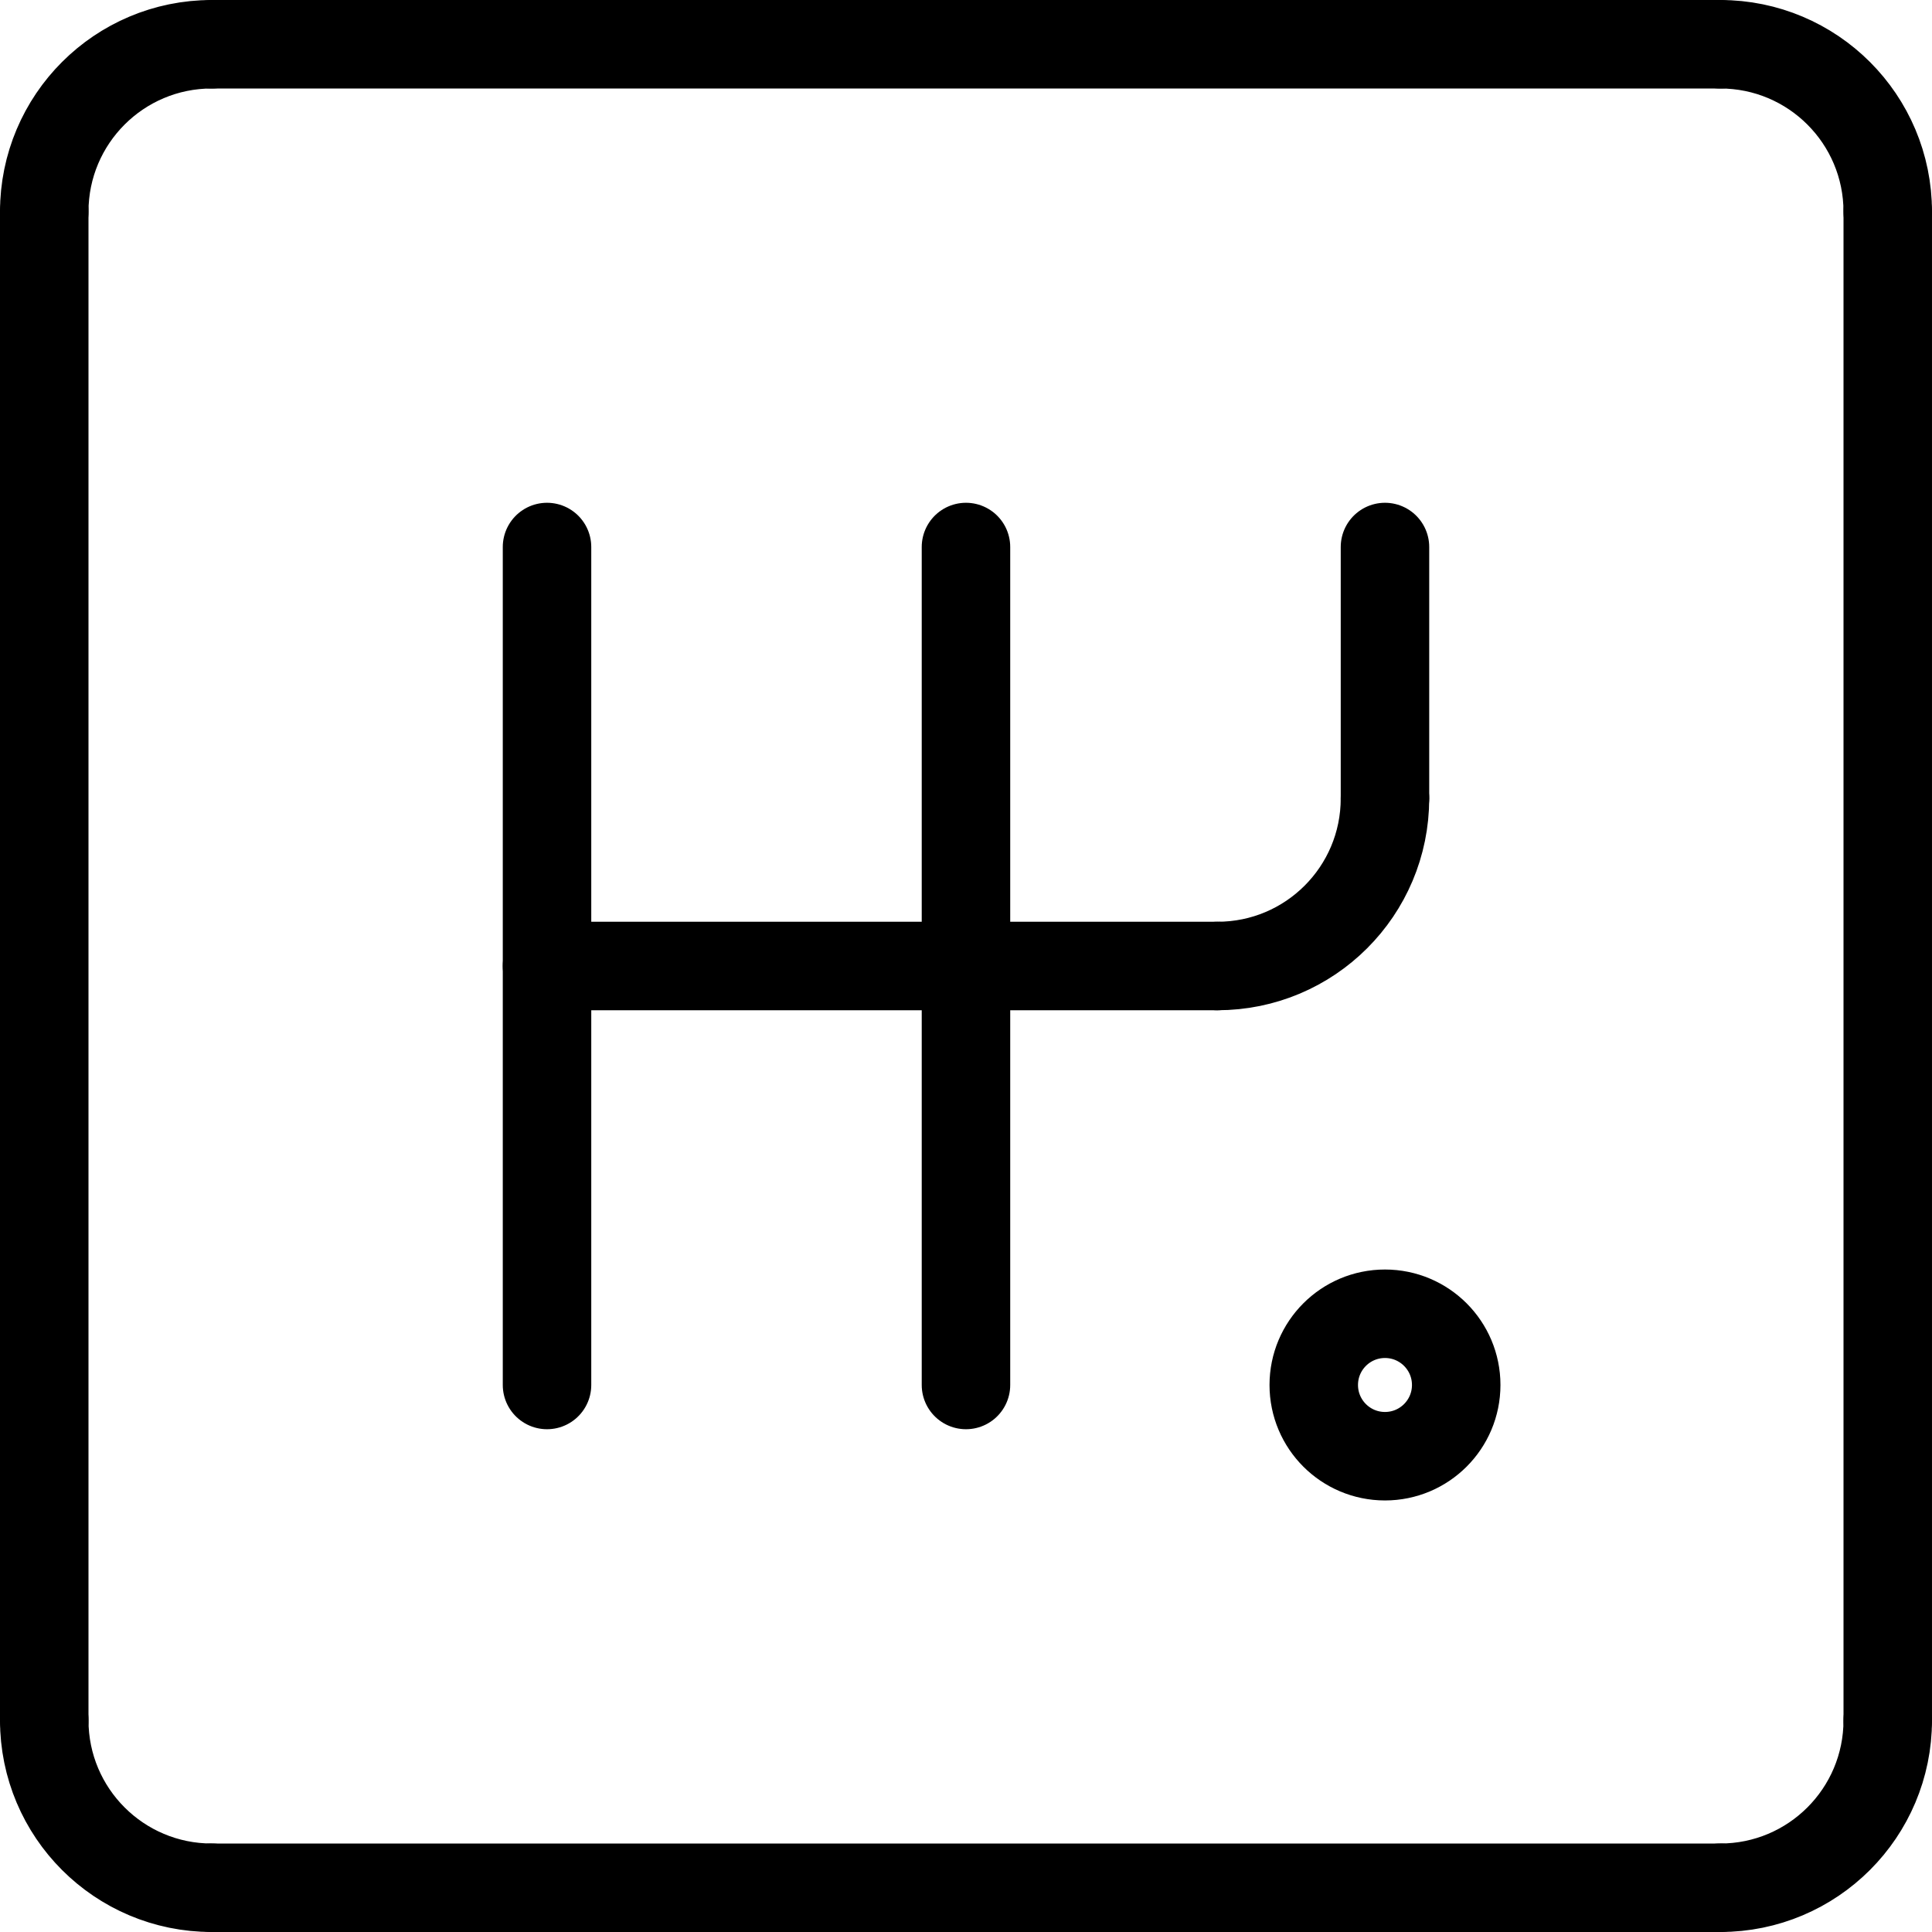
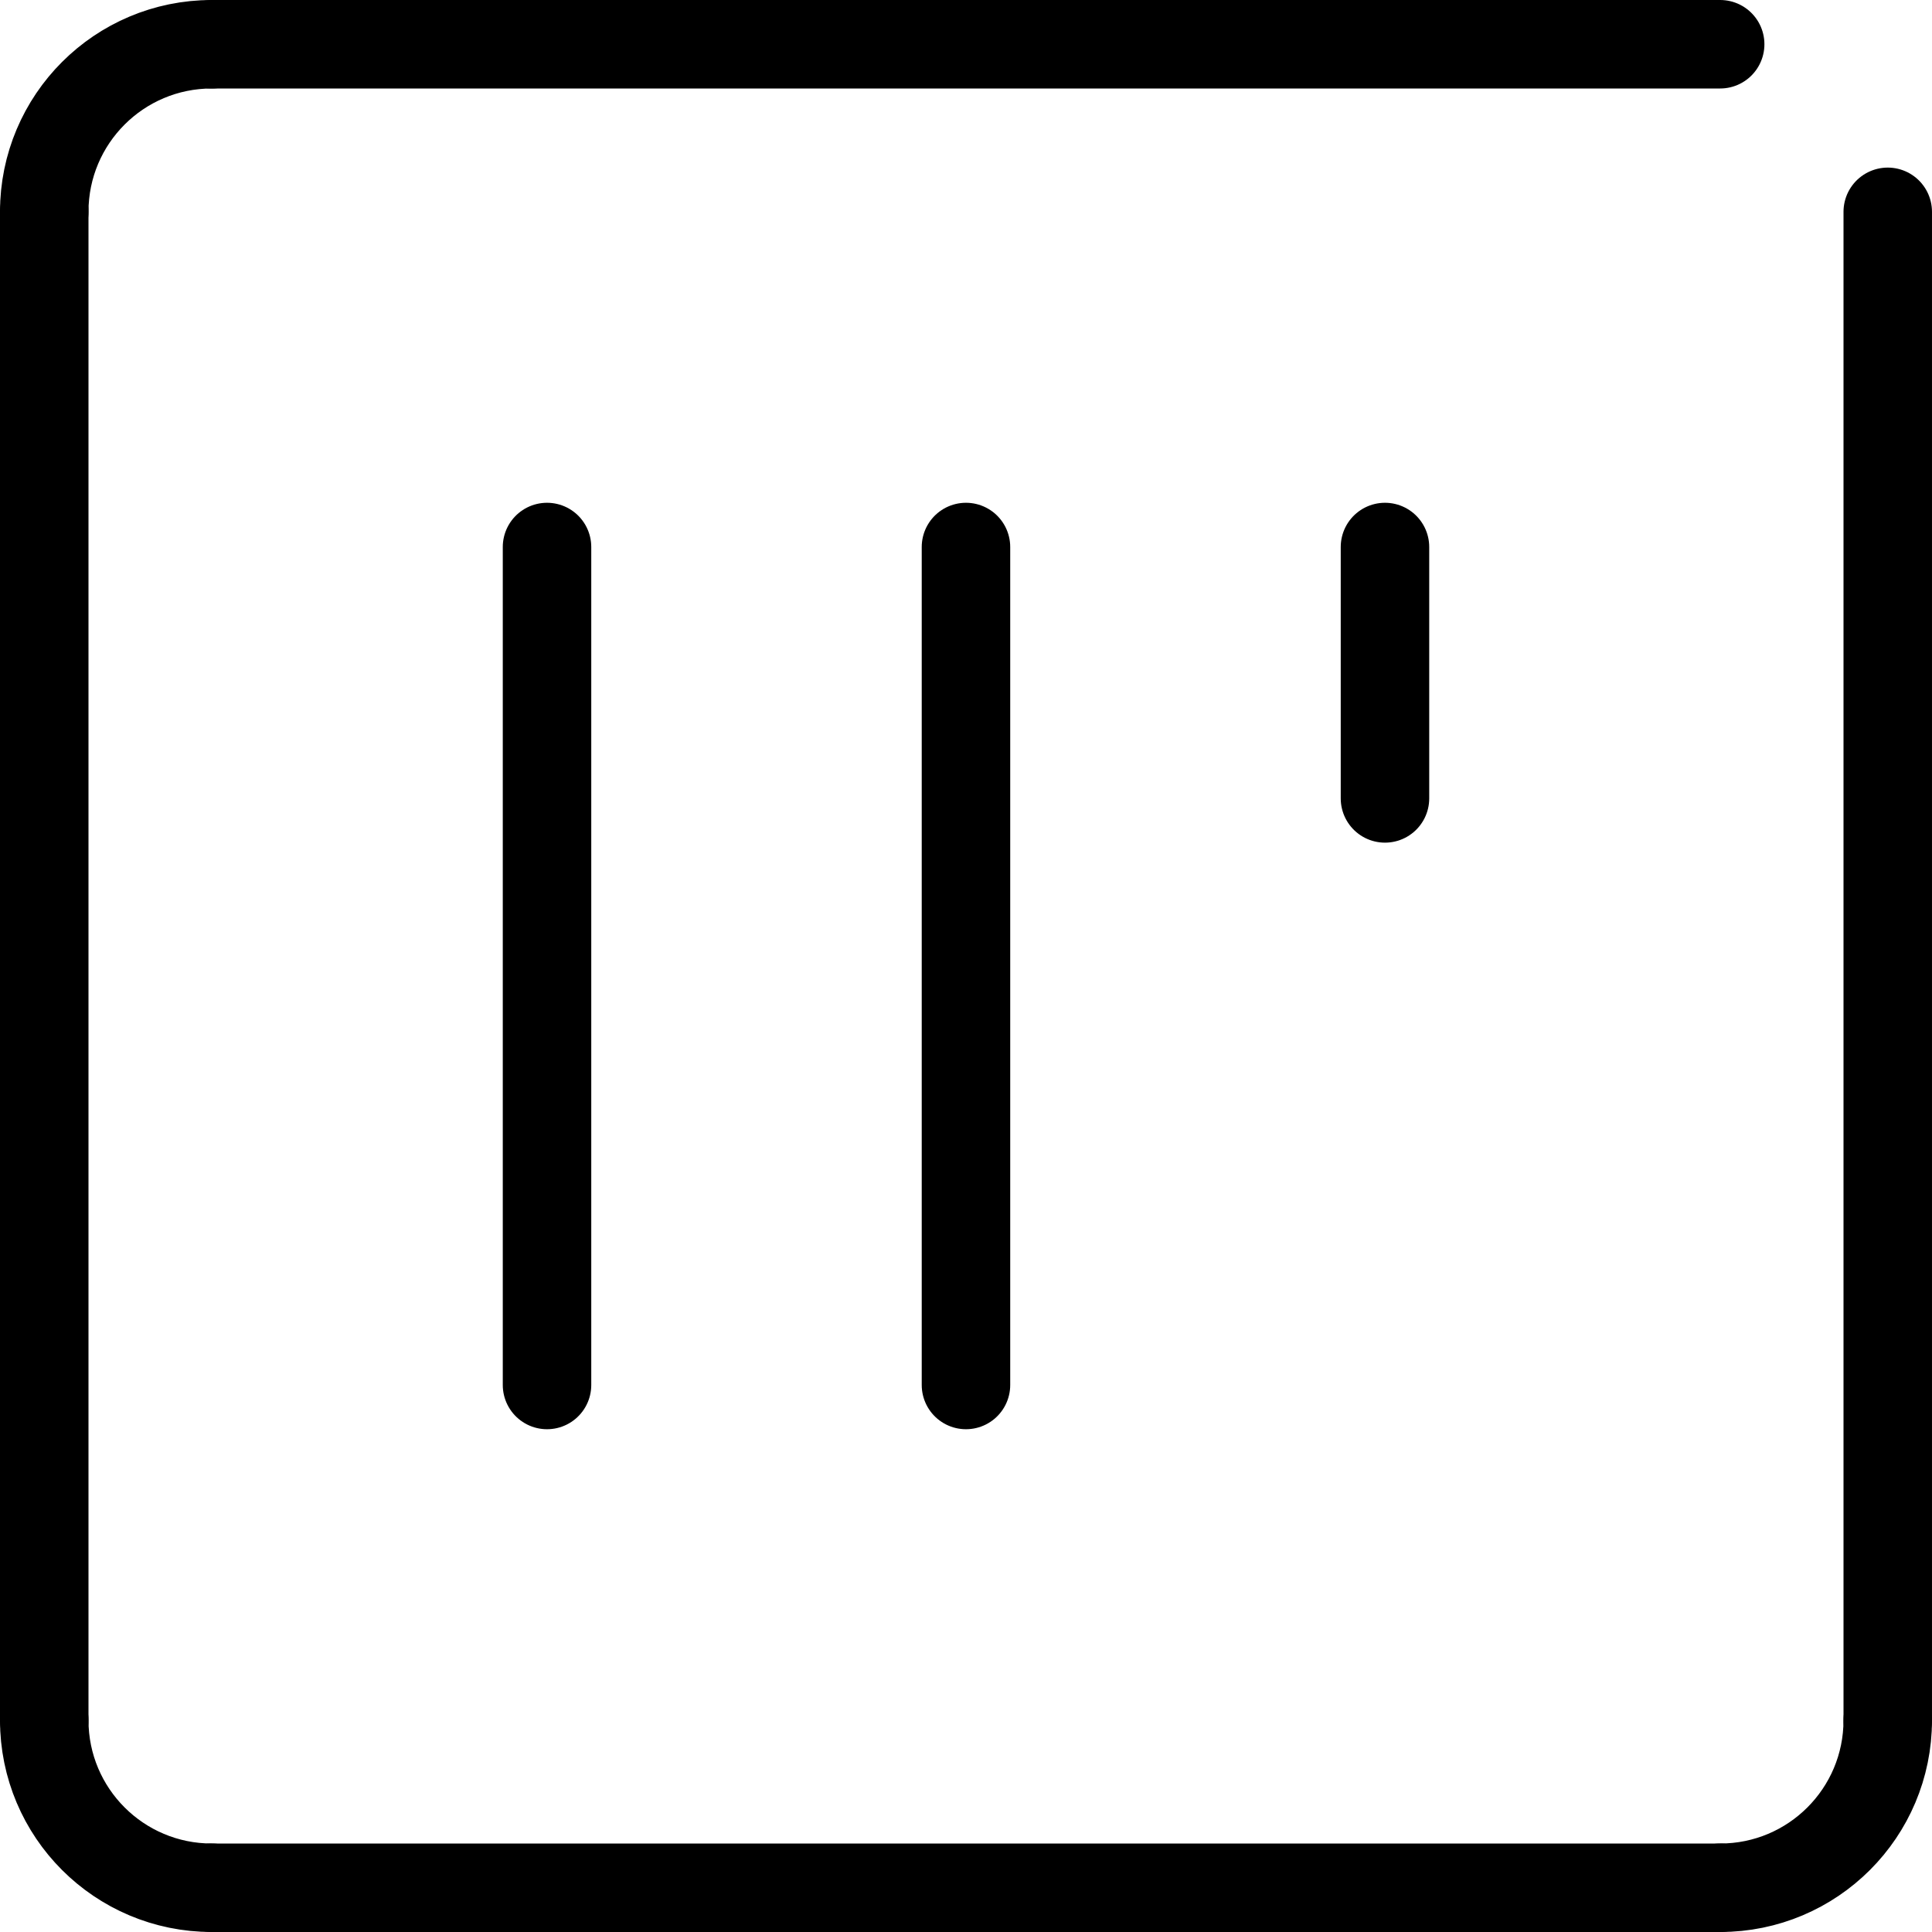
<svg xmlns="http://www.w3.org/2000/svg" width="18" height="18" viewBox="0 0 524 524" fill="none">
  <path d="M12 57.455C12 32.33 32.33 12 57.455 12" stroke="black" stroke-width="24" stroke-miterlimit="10" stroke-linecap="round" stroke-linejoin="round" />
-   <path d="M511.998 57.455C511.998 32.33 491.667 12 466.543 12" stroke="black" stroke-width="24" stroke-miterlimit="10" stroke-linecap="round" stroke-linejoin="round" />
  <path d="M12 466.545C12 491.67 32.33 512 57.455 512" stroke="black" stroke-width="24" stroke-miterlimit="10" stroke-linecap="round" stroke-linejoin="round" />
  <path d="M511.998 466.545C511.998 491.67 491.667 512 466.543 512" stroke="black" stroke-width="24" stroke-miterlimit="10" stroke-linecap="round" stroke-linejoin="round" />
  <path d="M12 57.454V466.546" stroke="black" stroke-width="24" stroke-miterlimit="10" stroke-linecap="round" stroke-linejoin="round" />
  <path d="M511.998 57.454V466.546" stroke="black" stroke-width="24" stroke-miterlimit="10" stroke-linecap="round" stroke-linejoin="round" />
  <path d="M466.547 512.001H57.455" stroke="black" stroke-width="24" stroke-miterlimit="10" stroke-linecap="round" stroke-linejoin="round" />
  <path d="M57.455 12H466.547" stroke="black" stroke-width="24" stroke-miterlimit="10" stroke-linecap="round" stroke-linejoin="round" />
  <path d="M148.363 148.363V375.636" stroke="black" stroke-width="24" stroke-miterlimit="10" stroke-linecap="round" stroke-linejoin="round" />
  <path d="M261.992 148.363V375.636" stroke="black" stroke-width="24" stroke-miterlimit="10" stroke-linecap="round" stroke-linejoin="round" />
-   <path d="M148.363 261.999H330.182" stroke="black" stroke-width="24" stroke-miterlimit="10" stroke-linecap="round" stroke-linejoin="round" />
-   <path d="M375.634 216.544C375.634 241.669 355.304 261.999 330.18 261.999" stroke="black" stroke-width="24" stroke-miterlimit="10" stroke-linecap="round" stroke-linejoin="round" />
  <path d="M375.635 148.363V216.545" stroke="black" stroke-width="24" stroke-miterlimit="10" stroke-linecap="round" stroke-linejoin="round" />
-   <circle cx="375.637" cy="375.637" r="19.318" stroke="black" stroke-width="24" stroke-miterlimit="10" stroke-linecap="round" stroke-linejoin="round" />
</svg>